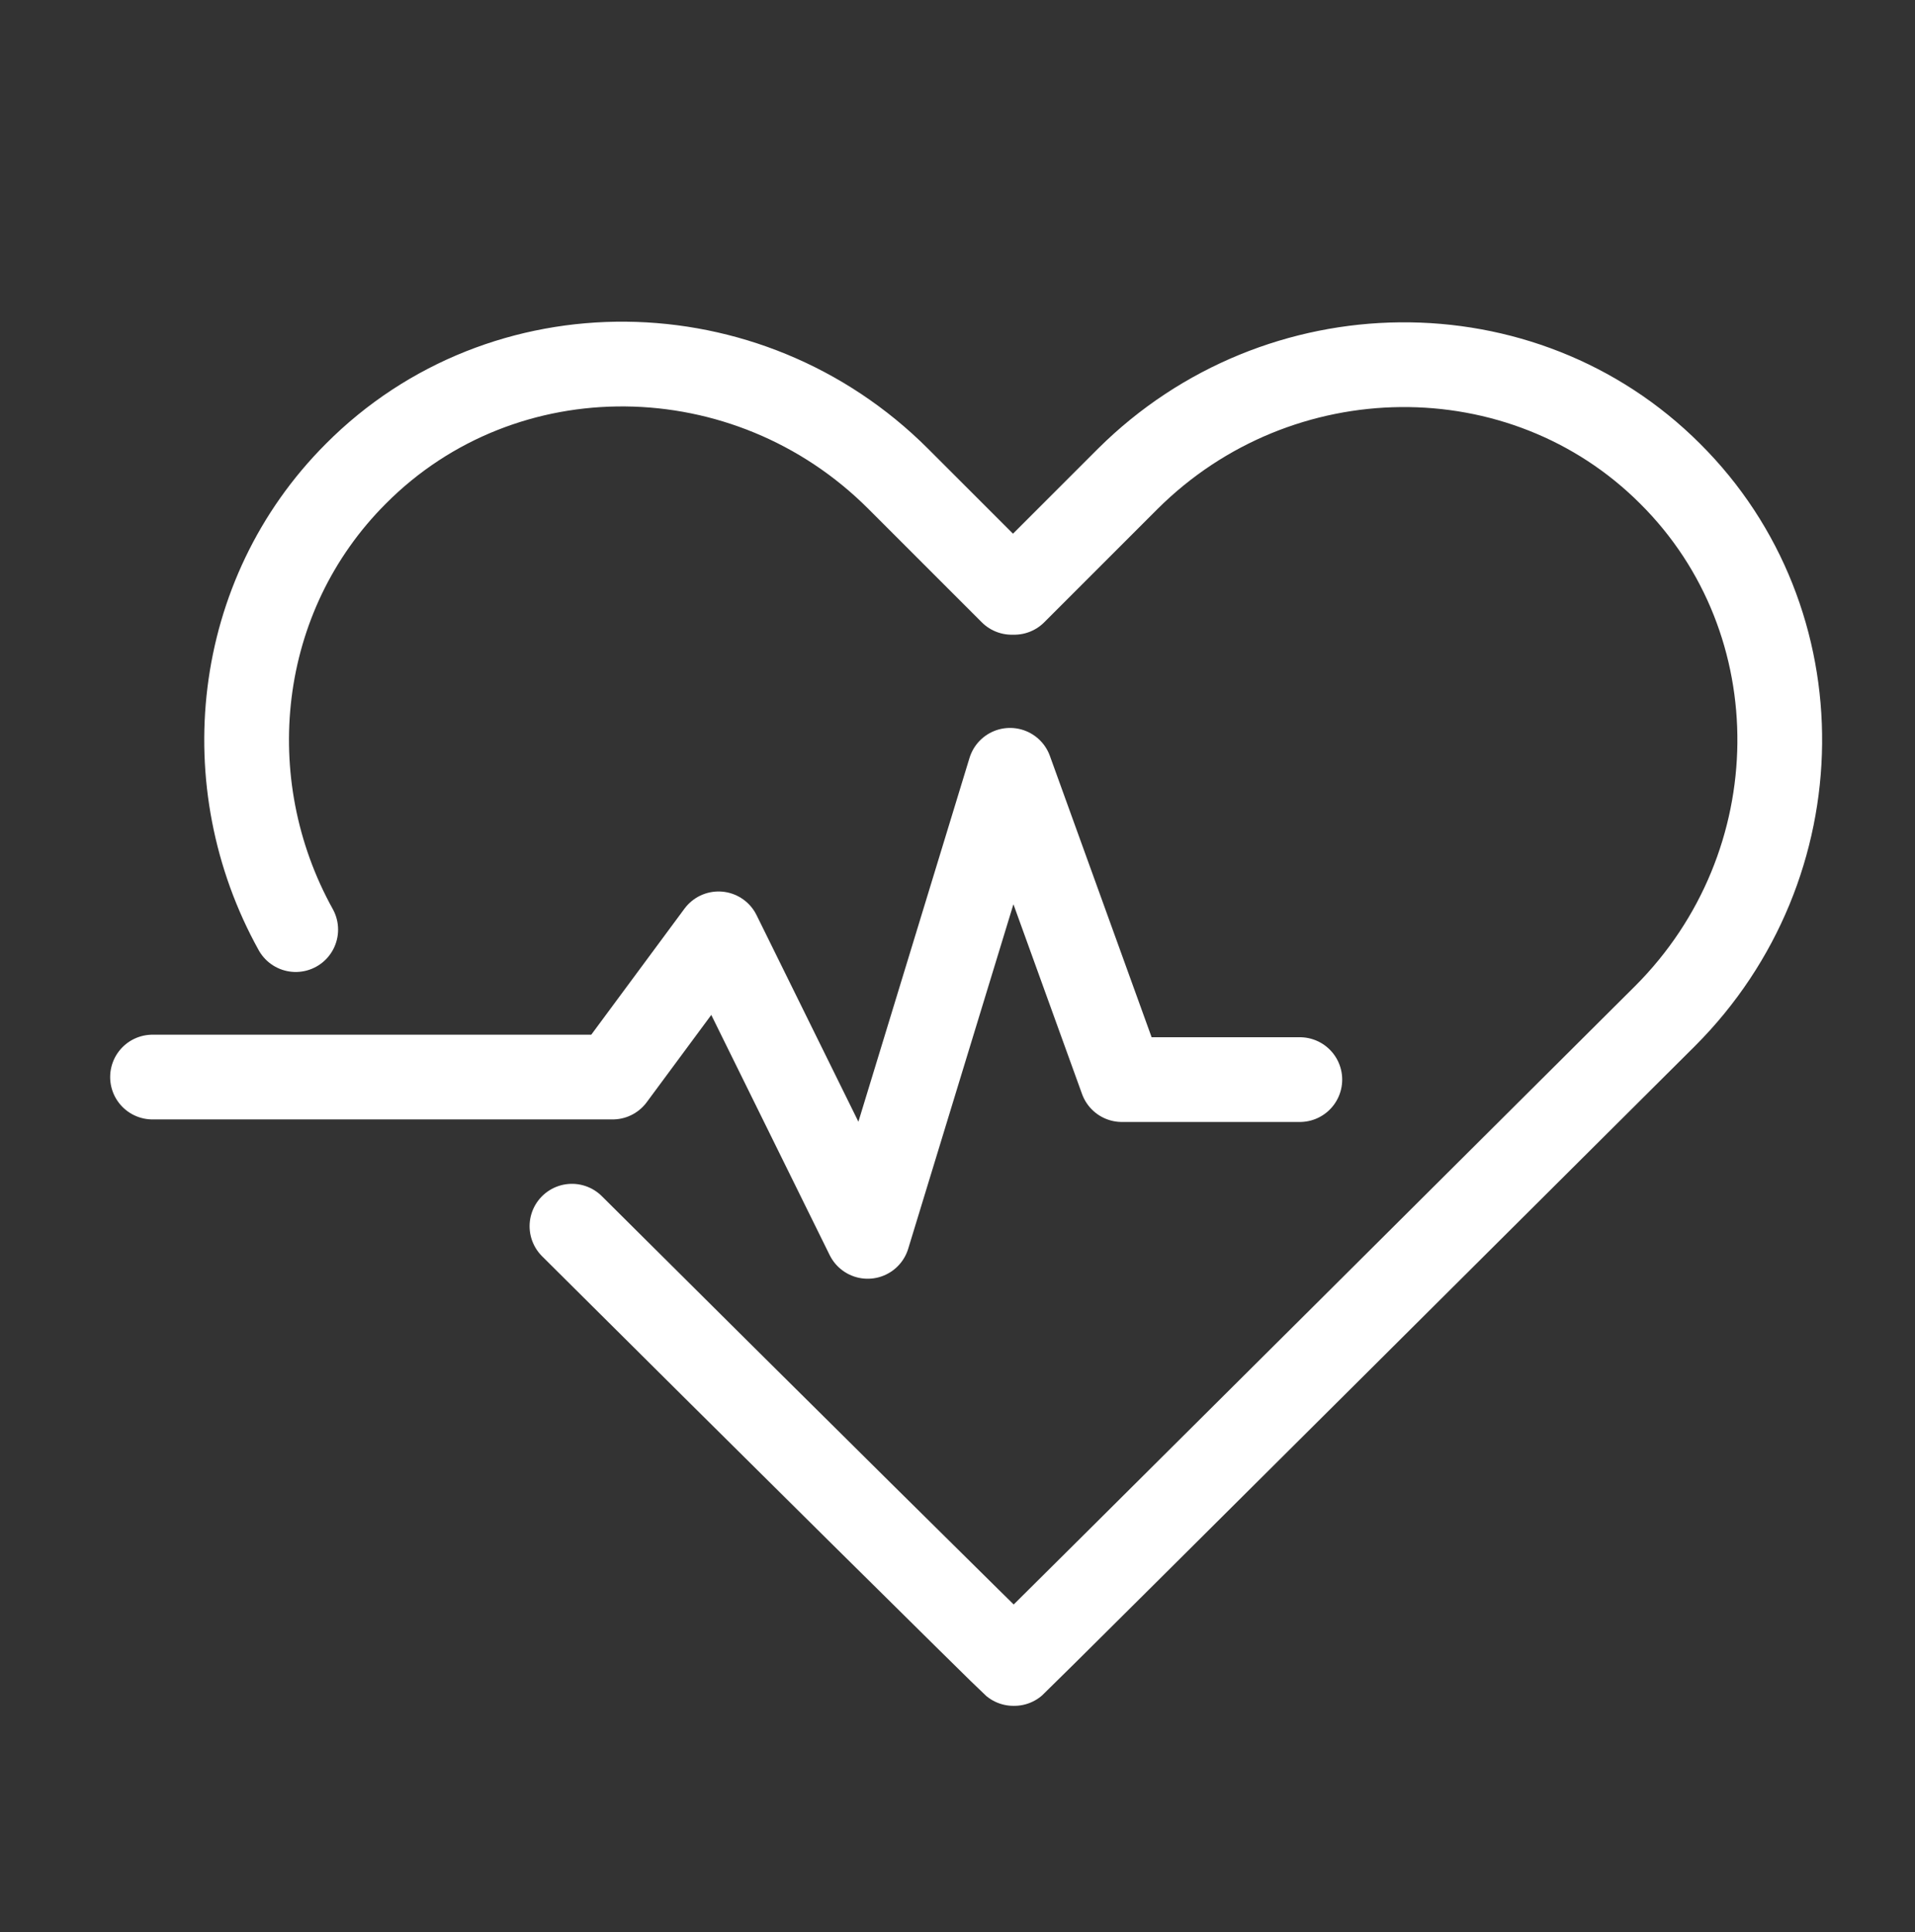
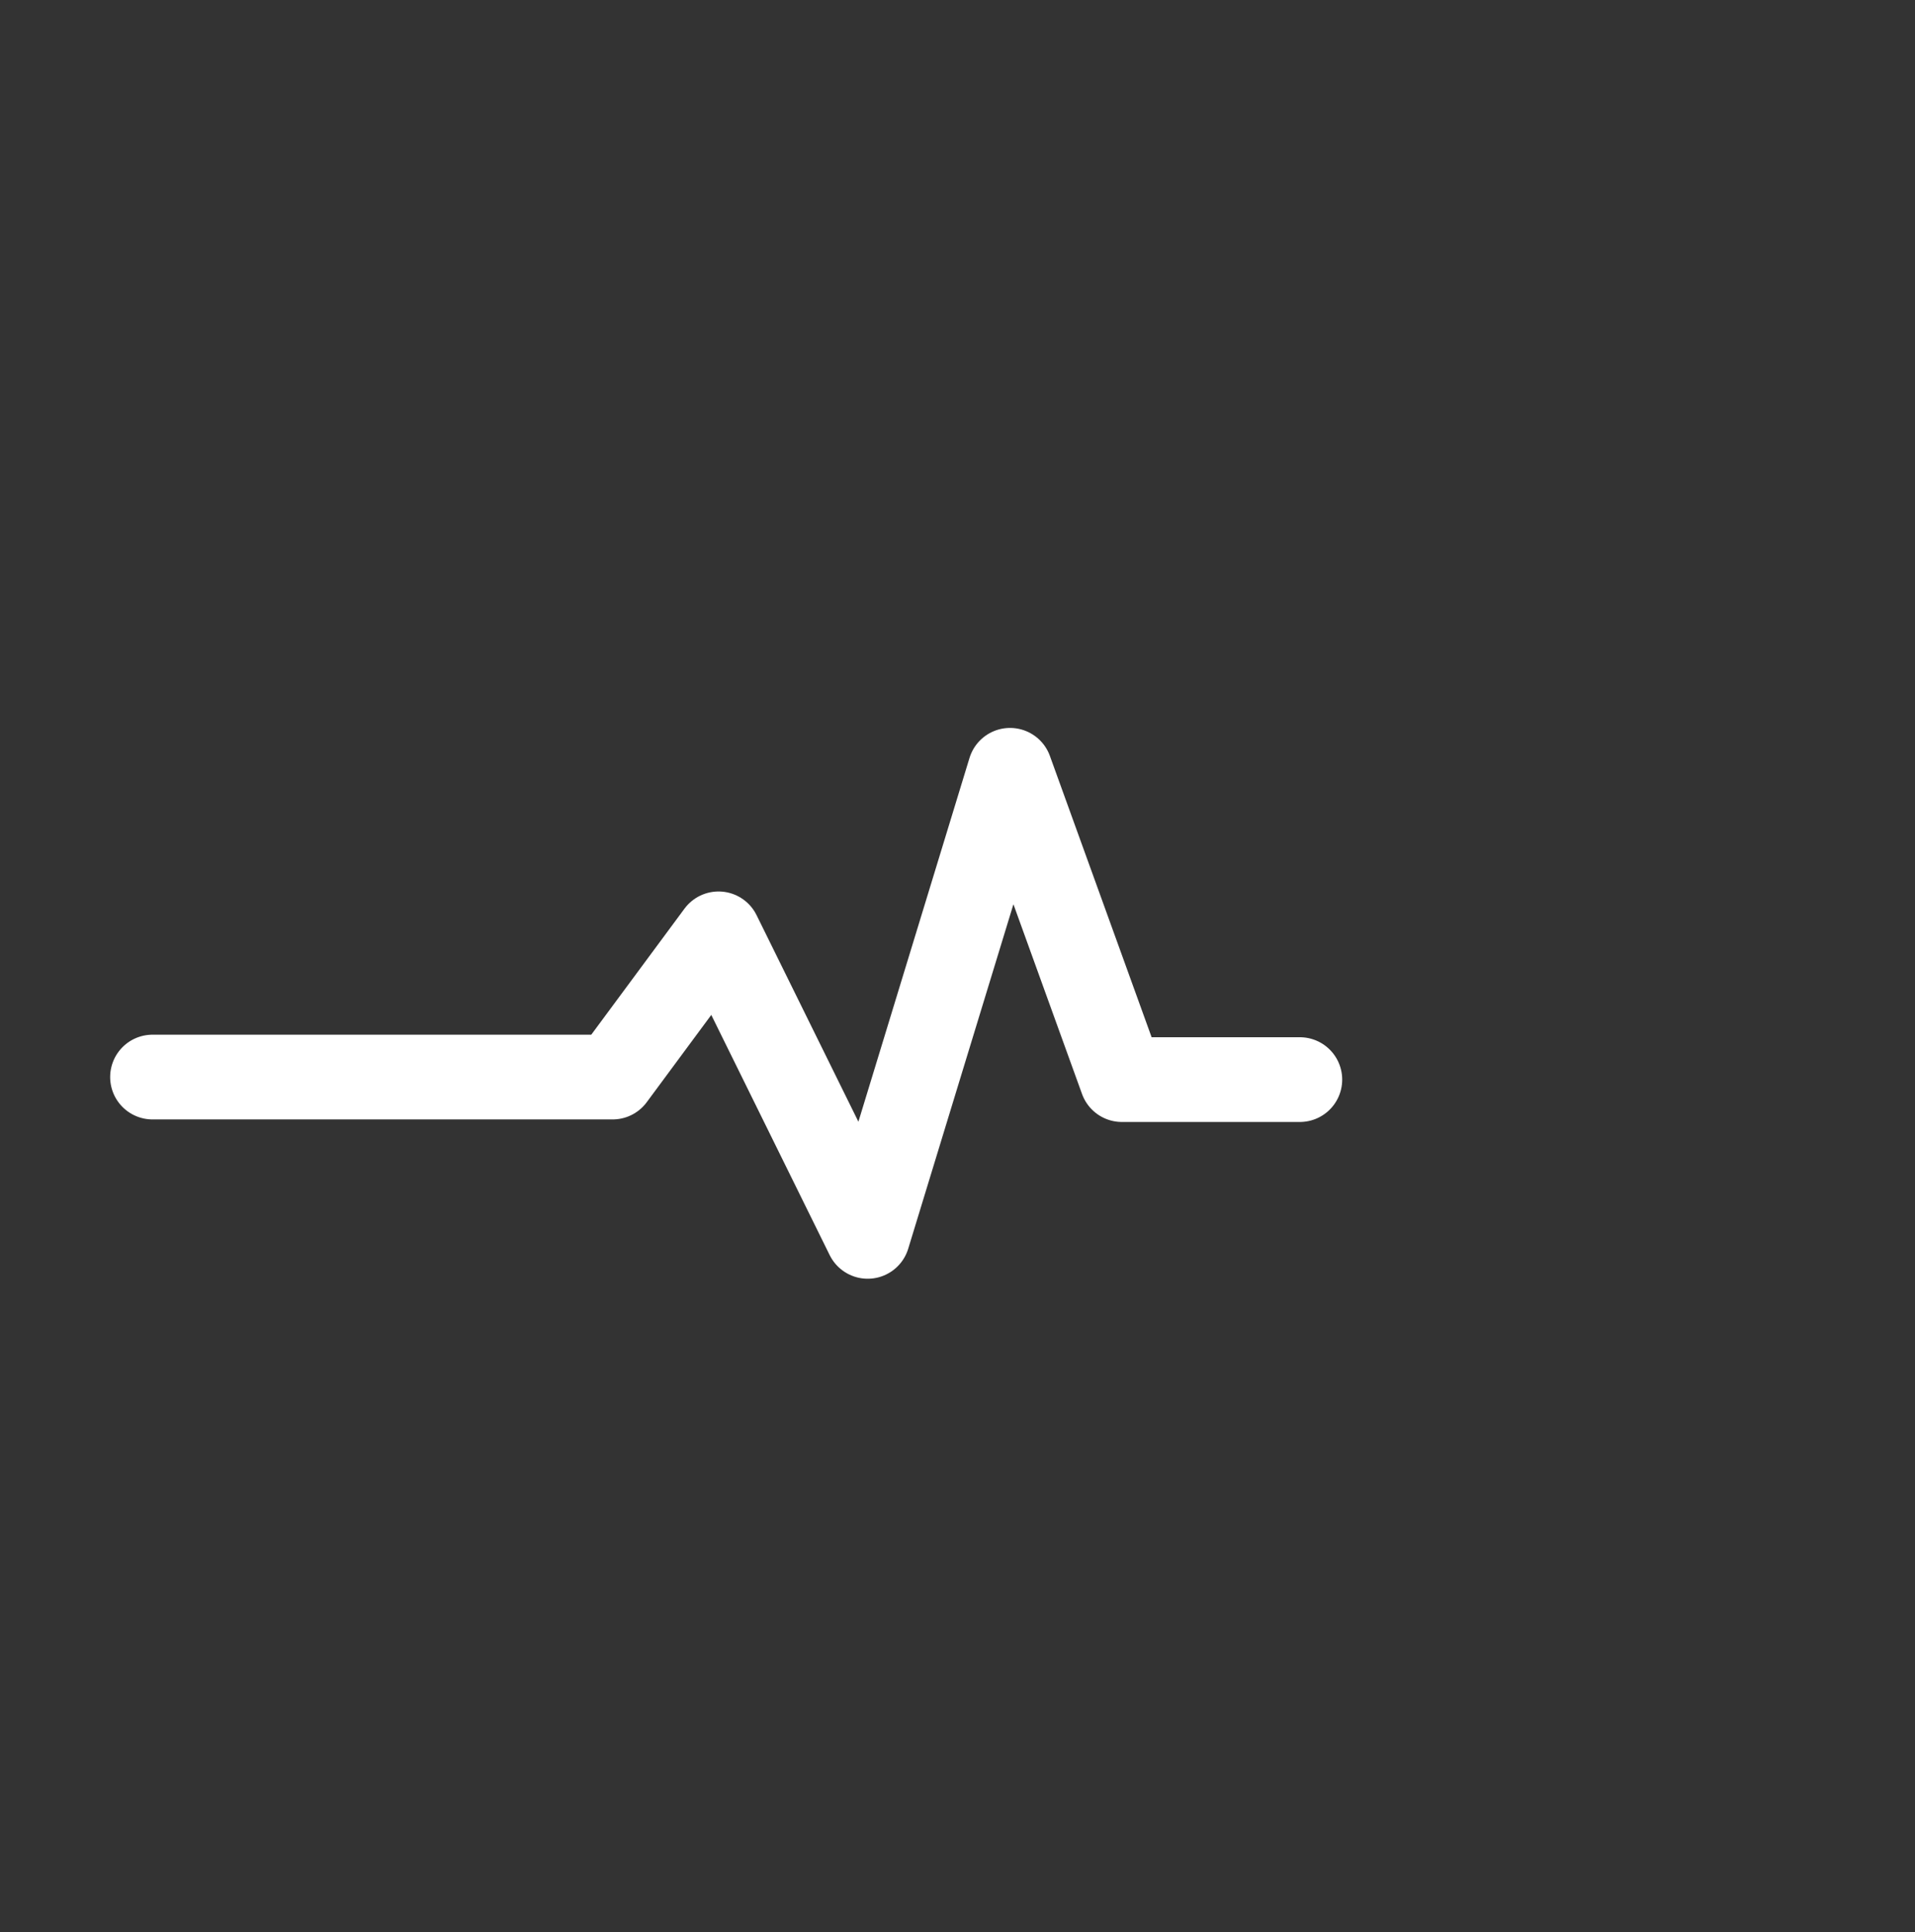
<svg xmlns="http://www.w3.org/2000/svg" id="Capa_1" x="0px" y="0px" viewBox="0 0 226 228" style="enable-background:new 0 0 226 228;" xml:space="preserve">
  <rect x="0" y="0" width="226" height="228" fill="#333333" stroke="none" />
  <style type="text/css">	.st0{fill:none;stroke:#FFFFFF;stroke-width:10;stroke-linecap:round;stroke-linejoin:round;stroke-miterlimit:10;}</style>
  <g>
-     <path class="st0" d="M67.5,144.7c22.2,22.1,51.5,51.1,52.1,51.6l0.1,0c0.8-0.7,76.8-76.4,76.8-76.4c17.8-17.8,18.1-46.6,0.6-64   c-17.4-17.4-46.2-17.1-64,0.6l-13.4,13.4l-0.3,0l-13.4-13.4c-17.8-17.8-46.6-18.1-64-0.6c-14.4,14.4-16.7,36.5-7.1,53.8" />
    <polyline class="st0" points="18,127.1 72.3,127.1 84.8,110.2 102.4,145.9 119.2,90.9 132.4,127.4 153.4,127.4  " />
  </g>
</svg>